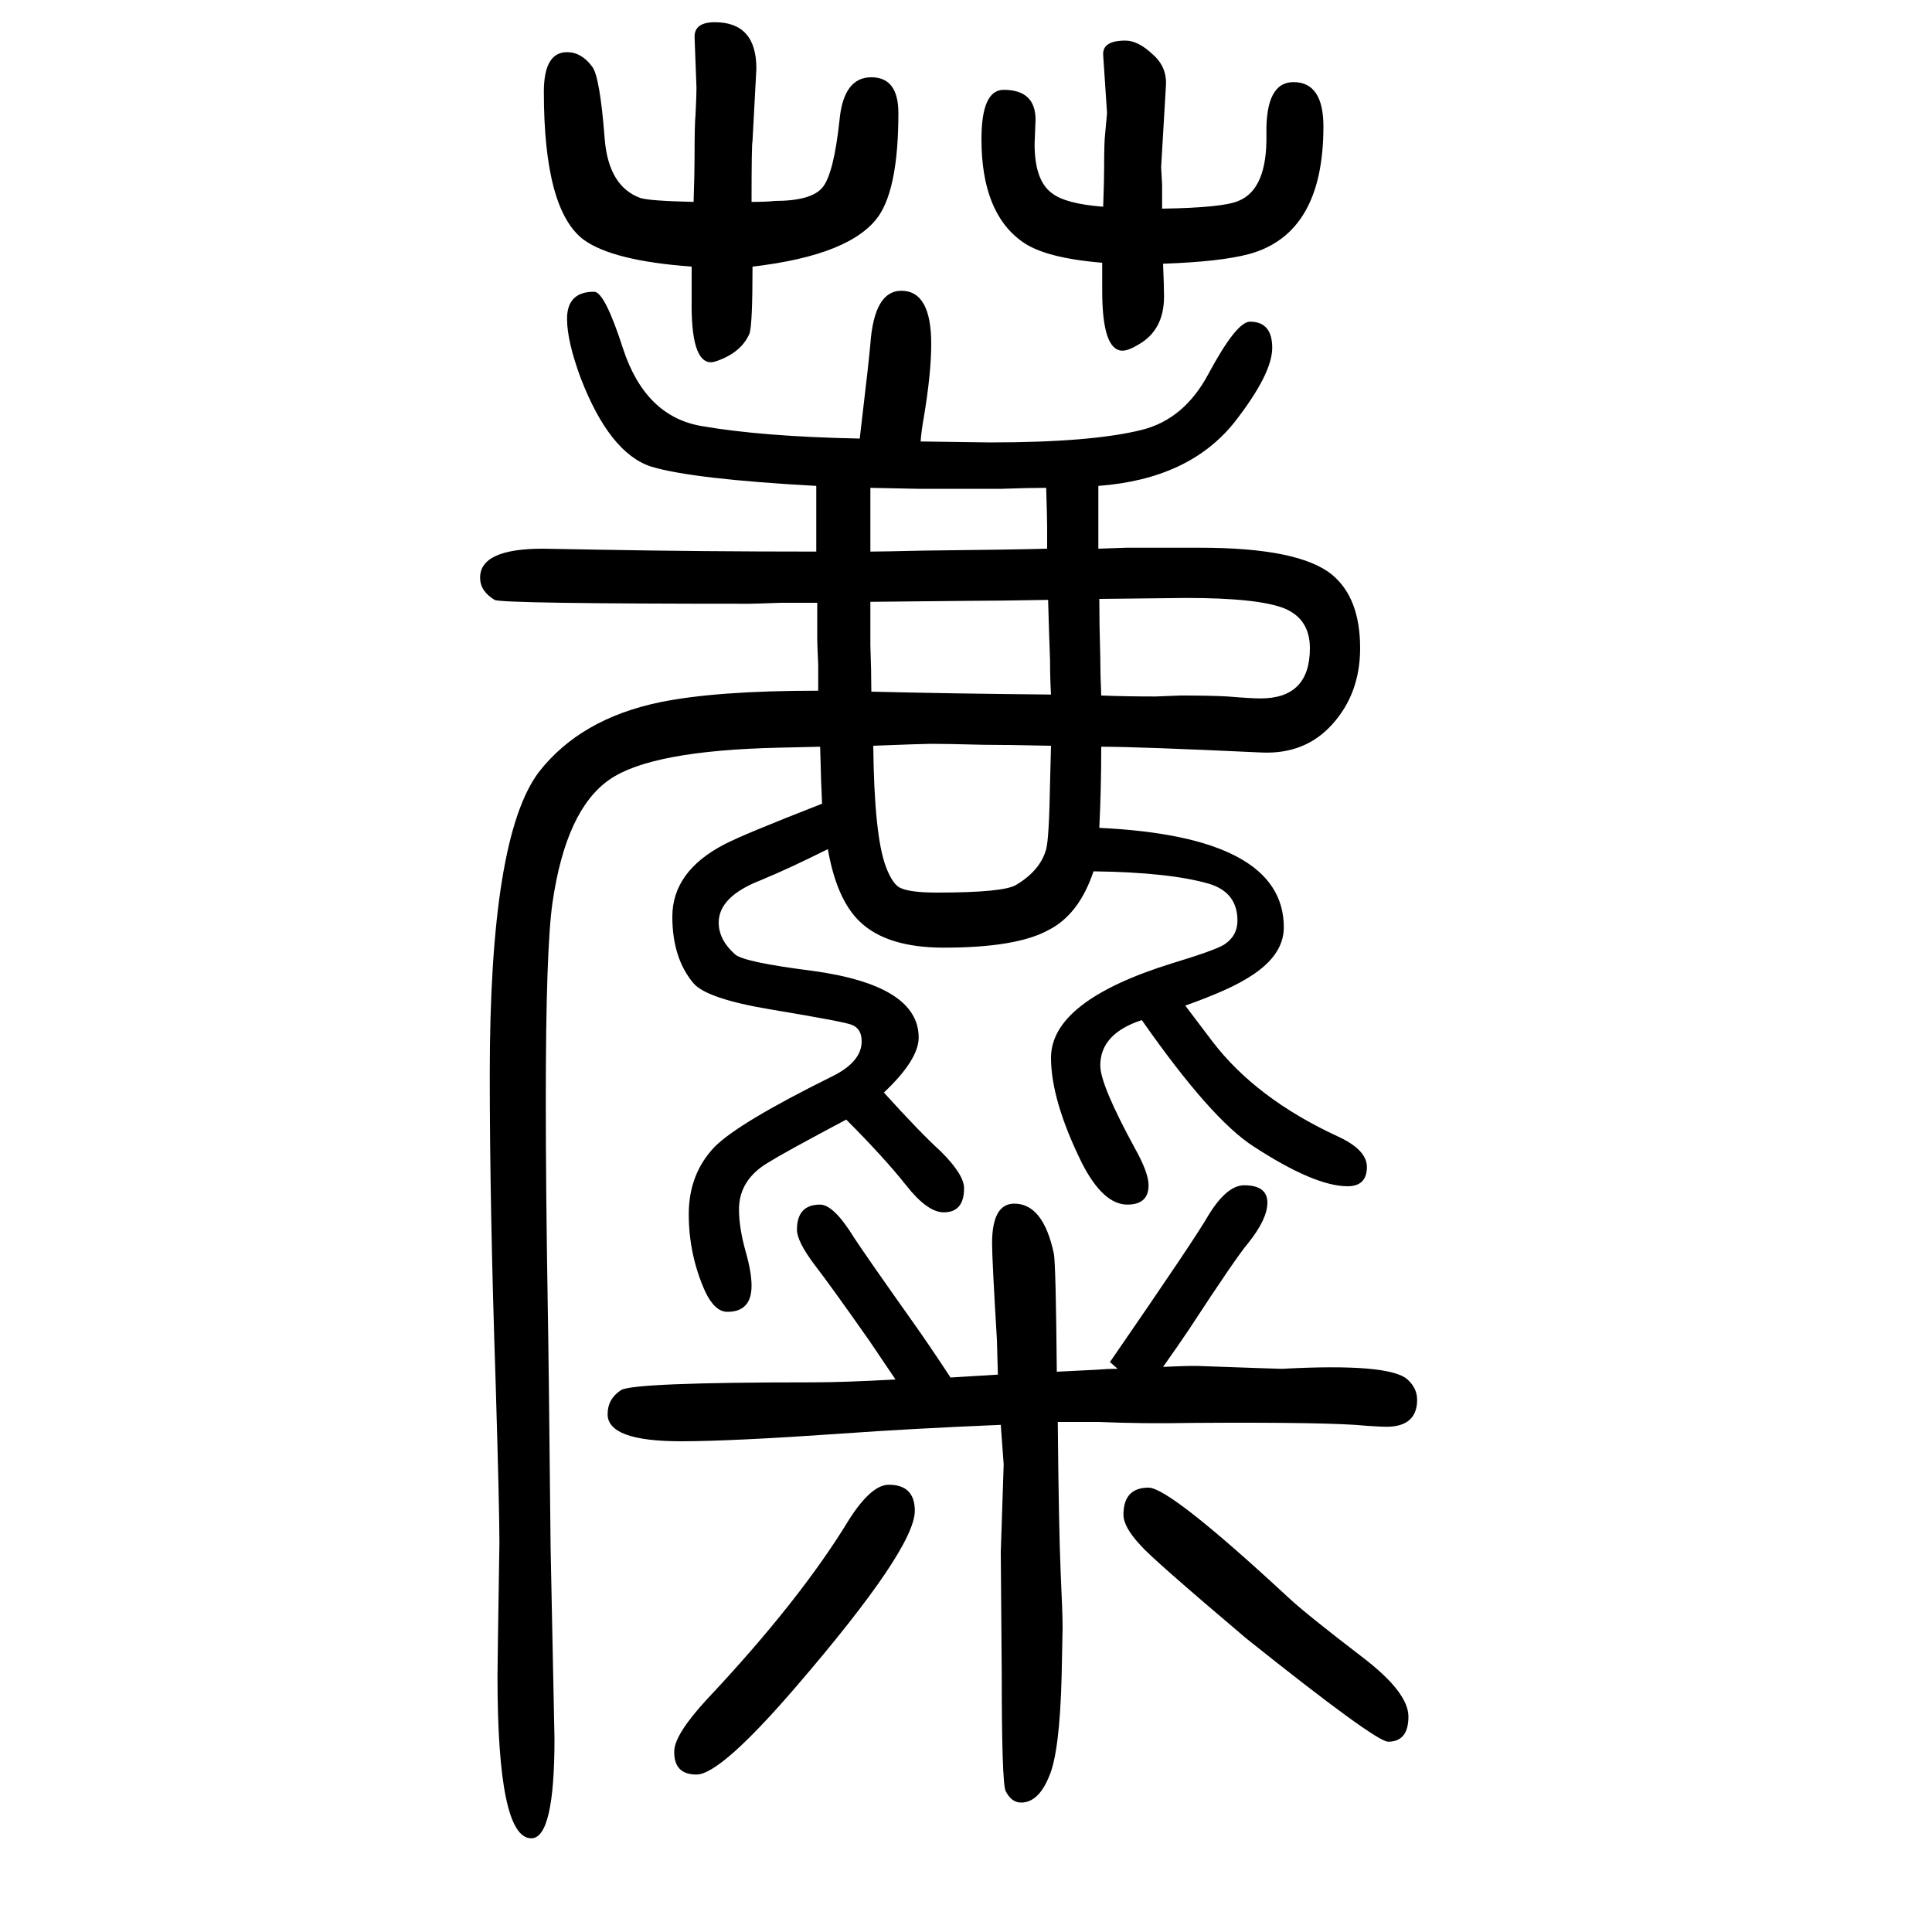
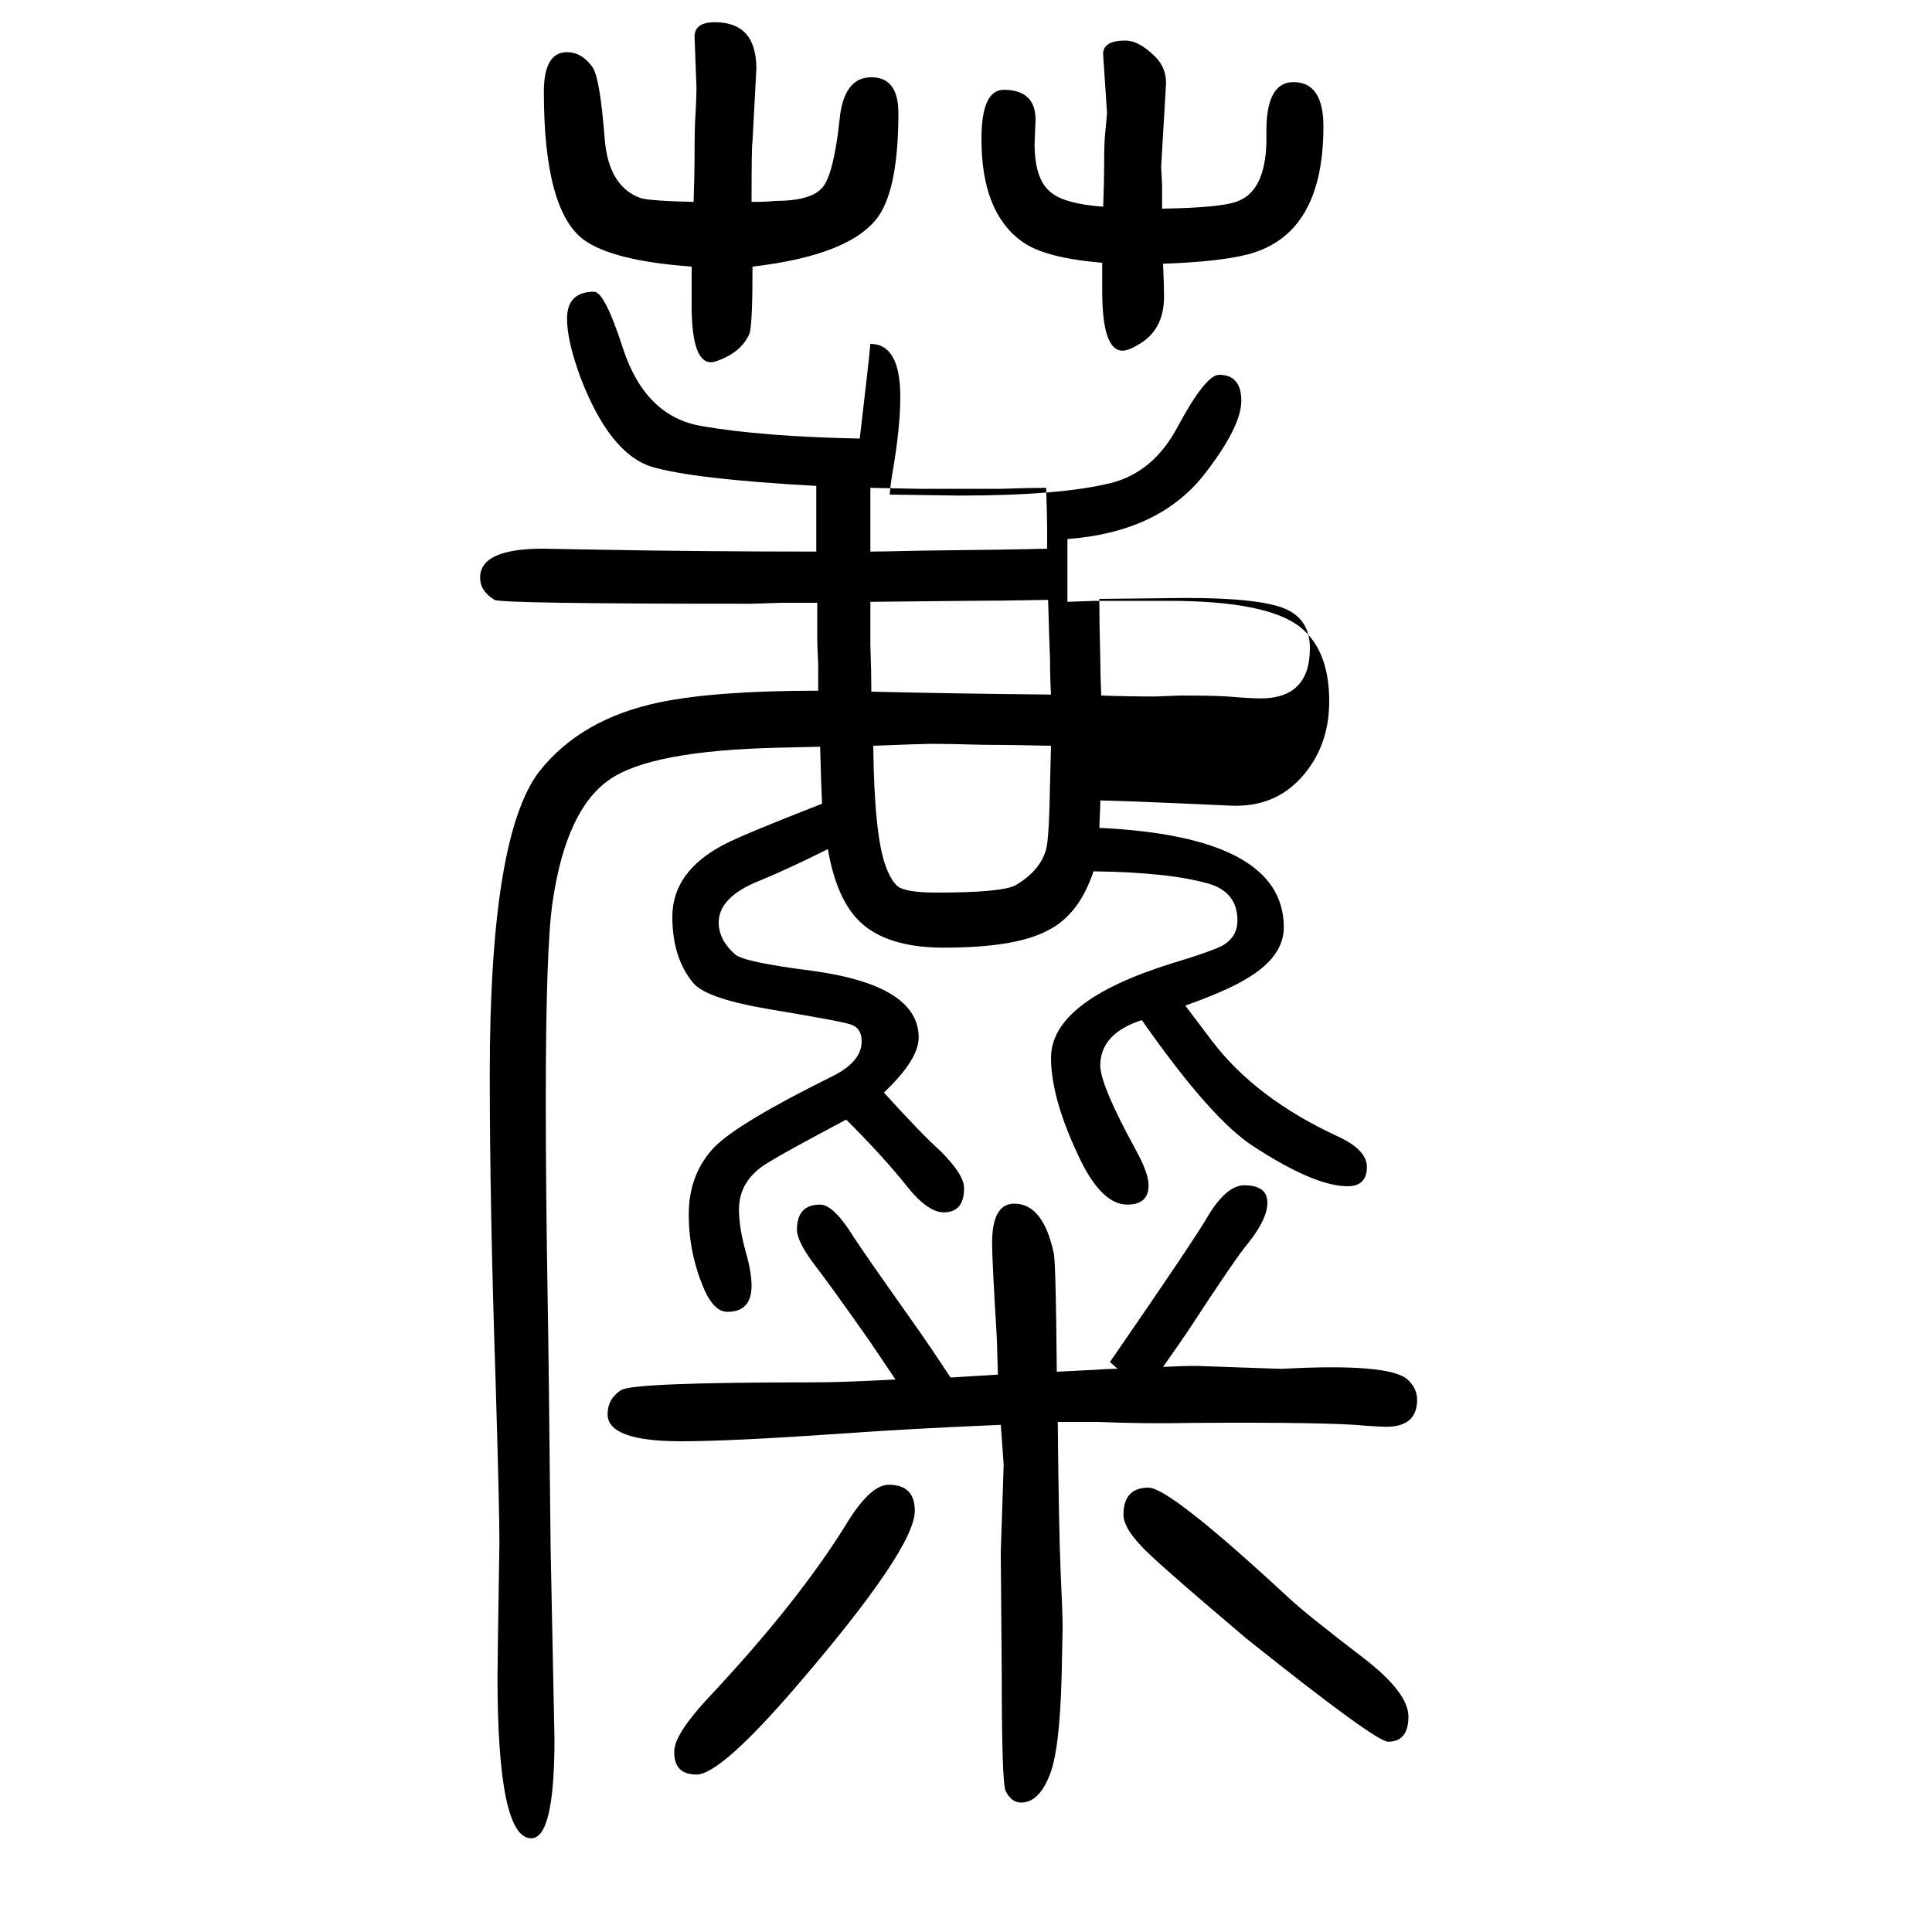
<svg xmlns="http://www.w3.org/2000/svg" height="100" width="100" version="1.1">
-   <path d="M927 222l-27 40q-40 57 -57 79q-18 24 -18 36q0 26 24 26q14 0 35 -34q11 -17 62 -89q17 -24 38 -56l49 3l-1 36q-5 83 -5 100q0 41 23 41q30 0 41 -52q2 -12 3 -122q19 1 40 2q12 1 23 1l-8 7q89 129 102 152q19 31 37 31q24 0 24 -18q0 -17 -20 -42q-12 -14 -61 -89 q-10 -15 -27 -39q23 1 29 1h6q84 -3 88 -3q111 6 130 -11q10 -9 10 -21q0 -28 -32 -28q-5 0 -20 1q-38 4 -182 3q-48 -1 -96 1h-13h-6h-23q1 -108 3 -156q2 -42 2 -57l-1 -50q-2 -79 -13 -104q-11 -27 -29 -27q-10 0 -16 12q-4 9 -4 121l-1 126l3 91q-2 28 -3 41 q-95 -4 -164 -9q-115 -8 -167 -8q-76 0 -76 28q0 16 14 25q13 8 198 8q33 0 86 3zM1140 877q0 -44 -2 -84q191 -9 191 -103q0 -31 -40 -54q-20 -12 -62 -27q25 -33 28 -37q45 -59 129 -98q31 -14 31 -32q0 -20 -20 -20q-34 0 -97 41q-44 28 -116 131q-43 -14 -43 -47 q0 -20 36 -86q14 -25 14 -38q0 -20 -22 -20q-25 0 -47 43q-32 65 -32 109q0 59 126 98q43 13 53 19q14 9 14 25q0 29 -29 38q-41 12 -120 13q-15 -45 -47 -61q-33 -18 -108 -18q-59 0 -87 27q-24 23 -33 75q-40 -20 -69 -32q-44 -17 -44 -44q0 -18 17 -33q9 -8 80 -17 q110 -15 110 -69q0 -23 -36 -57q38 -42 59 -61q24 -24 24 -38q0 -25 -21 -25q-17 0 -39 28q-23 29 -62 68q-64 -34 -80 -44q-31 -18 -31 -49q0 -19 7 -44q6 -21 6 -35q0 -27 -25 -27q-13 0 -23 21q-17 38 -17 80t27 70q25 25 122 73q30 15 30 36q0 13 -10 17q-6 3 -84 16 q-66 11 -80 27q-22 26 -22 69q0 47 54 75q19 10 101 42q-1 19 -2 59l-43 -1q-132 -3 -175 -33q-45 -31 -59 -127q-7 -48 -7 -205q0 -90 2 -211q1 -52 3 -253l4 -197q0 -103 -24 -103q-35 0 -35 168q0 11 2 138q0 35 -4 169q-6 179 -6 316q0 246 51 313q43 55 125 72 q58 12 164 12v27q-1 21 -1 27v18v19h-37q-29 -1 -33 -1q-257 0 -264 4q-15 9 -15 23q0 30 65 30l56 -1q109 -2 227 -2v32v9v27q-128 7 -171 20q-43 14 -73 92q-14 38 -14 61q0 28 28 28q11 0 30 -59q23 -70 81 -80q63 -11 164 -13q3 26 8 69q2 18 3 29q4 55 32 55 q31 0 31 -55q0 -31 -8 -78q-2 -11 -3 -23q69 -1 72 -1q105 0 157 13q44 11 69 58q29 54 43 54q23 0 23 -27t-39 -77q-47 -59 -141 -66v-65l29 1h76q103 0 137 -28q29 -24 29 -76q0 -47 -29 -79q-28 -31 -73 -29q-128 6 -166 6zM1140 930q26 -1 56 -1l26 1q33 0 49 -1 q24 -2 34 -2q51 0 51 52q0 30 -26 41q-27 11 -102 11l-90 -1q0 -26 1 -60q0 -18 1 -40zM1084 1082v22q0 9 -1 41q-17 0 -46 -1h-38h-49l-49 1v-25v-9v-32q12 0 54 1q94 1 129 2zM1085 1029q-56 -1 -84 -1l-100 -1v-45q1 -27 1 -48q81 -2 186 -3q-1 17 -1 36q-1 25 -2 62z M1088 878q-47 1 -70 1q-38 1 -54 1q-8 0 -60 -2q1 -93 13 -125q6 -16 13 -21q9 -6 40 -6q69 0 82 8q25 15 31 37q3 11 4 68q0 3 1 39zM716 1374q-82 6 -112 28q-41 31 -41 153q0 41 24 41q15 0 26 -15q8 -10 13 -75q4 -49 37 -61q10 -3 55 -4q1 30 1 45q0 36 1 45q1 20 1 28 l-2 53q0 15 21 15q43 0 43 -48q0 -2 -4 -75q-1 -3 -1 -63q16 0 24 1q38 0 49.5 14t17.5 69q4 45 33 45q28 0 28 -37q0 -76 -20 -106q-28 -41 -131 -53q0 -59 -3 -69q-8 -19 -32 -28q-5 -2 -8 -2q-21 0 -20 65v34zM1141 1378q-60 5 -83 22q-42 30 -42 106q0 51 23 51 q33 0 33 -31l-1 -25q0 -38 18 -51q14 -11 53 -14q1 27 1 41q0 26 1 34q2 21 2 22l-4 60q-1 15 23 15q13 0 28 -14q15 -13 14 -32l-5 -85q0 -1 1 -18v-25q63 1 79 8q30 12 29 69q-1 54 28 54q31 0 31 -46q0 -111 -77 -132q-30 -8 -89 -10q1 -23 1 -34q0 -35 -27 -50 q-10 -6 -16 -6q-21 0 -21 62v29zM920 113q27 0 27 -27q0 -39 -122 -181q-79 -92 -104 -92q-24 0 -23 25q1 17 33 52q97 103 148 187q23 36 41 36zM1189 110q22 0 145 -114q17 -16 77 -62q47 -36 47 -61q0 -26 -21 -26q-13 0 -147 107q-98 83 -109 96q-18 19 -18 32 q0 28 26 28z" style="" transform="scale(0.05 -0.05) translate(0 -1650)" />
+   <path d="M927 222l-27 40q-40 57 -57 79q-18 24 -18 36q0 26 24 26q14 0 35 -34q11 -17 62 -89q17 -24 38 -56l49 3l-1 36q-5 83 -5 100q0 41 23 41q30 0 41 -52q2 -12 3 -122q19 1 40 2q12 1 23 1l-8 7q89 129 102 152q19 31 37 31q24 0 24 -18q0 -17 -20 -42q-12 -14 -61 -89 q-10 -15 -27 -39q23 1 29 1h6q84 -3 88 -3q111 6 130 -11q10 -9 10 -21q0 -28 -32 -28q-5 0 -20 1q-38 4 -182 3q-48 -1 -96 1h-13h-6h-23q1 -108 3 -156q2 -42 2 -57l-1 -50q-2 -79 -13 -104q-11 -27 -29 -27q-10 0 -16 12q-4 9 -4 121l-1 126l3 91q-2 28 -3 41 q-95 -4 -164 -9q-115 -8 -167 -8q-76 0 -76 28q0 16 14 25q13 8 198 8q33 0 86 3zM1140 877q0 -44 -2 -84q191 -9 191 -103q0 -31 -40 -54q-20 -12 -62 -27q25 -33 28 -37q45 -59 129 -98q31 -14 31 -32q0 -20 -20 -20q-34 0 -97 41q-44 28 -116 131q-43 -14 -43 -47 q0 -20 36 -86q14 -25 14 -38q0 -20 -22 -20q-25 0 -47 43q-32 65 -32 109q0 59 126 98q43 13 53 19q14 9 14 25q0 29 -29 38q-41 12 -120 13q-15 -45 -47 -61q-33 -18 -108 -18q-59 0 -87 27q-24 23 -33 75q-40 -20 -69 -32q-44 -17 -44 -44q0 -18 17 -33q9 -8 80 -17 q110 -15 110 -69q0 -23 -36 -57q38 -42 59 -61q24 -24 24 -38q0 -25 -21 -25q-17 0 -39 28q-23 29 -62 68q-64 -34 -80 -44q-31 -18 -31 -49q0 -19 7 -44q6 -21 6 -35q0 -27 -25 -27q-13 0 -23 21q-17 38 -17 80t27 70q25 25 122 73q30 15 30 36q0 13 -10 17q-6 3 -84 16 q-66 11 -80 27q-22 26 -22 69q0 47 54 75q19 10 101 42q-1 19 -2 59l-43 -1q-132 -3 -175 -33q-45 -31 -59 -127q-7 -48 -7 -205q0 -90 2 -211q1 -52 3 -253l4 -197q0 -103 -24 -103q-35 0 -35 168q0 11 2 138q0 35 -4 169q-6 179 -6 316q0 246 51 313q43 55 125 72 q58 12 164 12v27q-1 21 -1 27v18v19h-37q-29 -1 -33 -1q-257 0 -264 4q-15 9 -15 23q0 30 65 30l56 -1q109 -2 227 -2v32v9v27q-128 7 -171 20q-43 14 -73 92q-14 38 -14 61q0 28 28 28q11 0 30 -59q23 -70 81 -80q63 -11 164 -13q3 26 8 69q2 18 3 29q31 0 31 -55q0 -31 -8 -78q-2 -11 -3 -23q69 -1 72 -1q105 0 157 13q44 11 69 58q29 54 43 54q23 0 23 -27t-39 -77q-47 -59 -141 -66v-65l29 1h76q103 0 137 -28q29 -24 29 -76q0 -47 -29 -79q-28 -31 -73 -29q-128 6 -166 6zM1140 930q26 -1 56 -1l26 1q33 0 49 -1 q24 -2 34 -2q51 0 51 52q0 30 -26 41q-27 11 -102 11l-90 -1q0 -26 1 -60q0 -18 1 -40zM1084 1082v22q0 9 -1 41q-17 0 -46 -1h-38h-49l-49 1v-25v-9v-32q12 0 54 1q94 1 129 2zM1085 1029q-56 -1 -84 -1l-100 -1v-45q1 -27 1 -48q81 -2 186 -3q-1 17 -1 36q-1 25 -2 62z M1088 878q-47 1 -70 1q-38 1 -54 1q-8 0 -60 -2q1 -93 13 -125q6 -16 13 -21q9 -6 40 -6q69 0 82 8q25 15 31 37q3 11 4 68q0 3 1 39zM716 1374q-82 6 -112 28q-41 31 -41 153q0 41 24 41q15 0 26 -15q8 -10 13 -75q4 -49 37 -61q10 -3 55 -4q1 30 1 45q0 36 1 45q1 20 1 28 l-2 53q0 15 21 15q43 0 43 -48q0 -2 -4 -75q-1 -3 -1 -63q16 0 24 1q38 0 49.5 14t17.5 69q4 45 33 45q28 0 28 -37q0 -76 -20 -106q-28 -41 -131 -53q0 -59 -3 -69q-8 -19 -32 -28q-5 -2 -8 -2q-21 0 -20 65v34zM1141 1378q-60 5 -83 22q-42 30 -42 106q0 51 23 51 q33 0 33 -31l-1 -25q0 -38 18 -51q14 -11 53 -14q1 27 1 41q0 26 1 34q2 21 2 22l-4 60q-1 15 23 15q13 0 28 -14q15 -13 14 -32l-5 -85q0 -1 1 -18v-25q63 1 79 8q30 12 29 69q-1 54 28 54q31 0 31 -46q0 -111 -77 -132q-30 -8 -89 -10q1 -23 1 -34q0 -35 -27 -50 q-10 -6 -16 -6q-21 0 -21 62v29zM920 113q27 0 27 -27q0 -39 -122 -181q-79 -92 -104 -92q-24 0 -23 25q1 17 33 52q97 103 148 187q23 36 41 36zM1189 110q22 0 145 -114q17 -16 77 -62q47 -36 47 -61q0 -26 -21 -26q-13 0 -147 107q-98 83 -109 96q-18 19 -18 32 q0 28 26 28z" style="" transform="scale(0.05 -0.05) translate(0 -1650)" />
</svg>